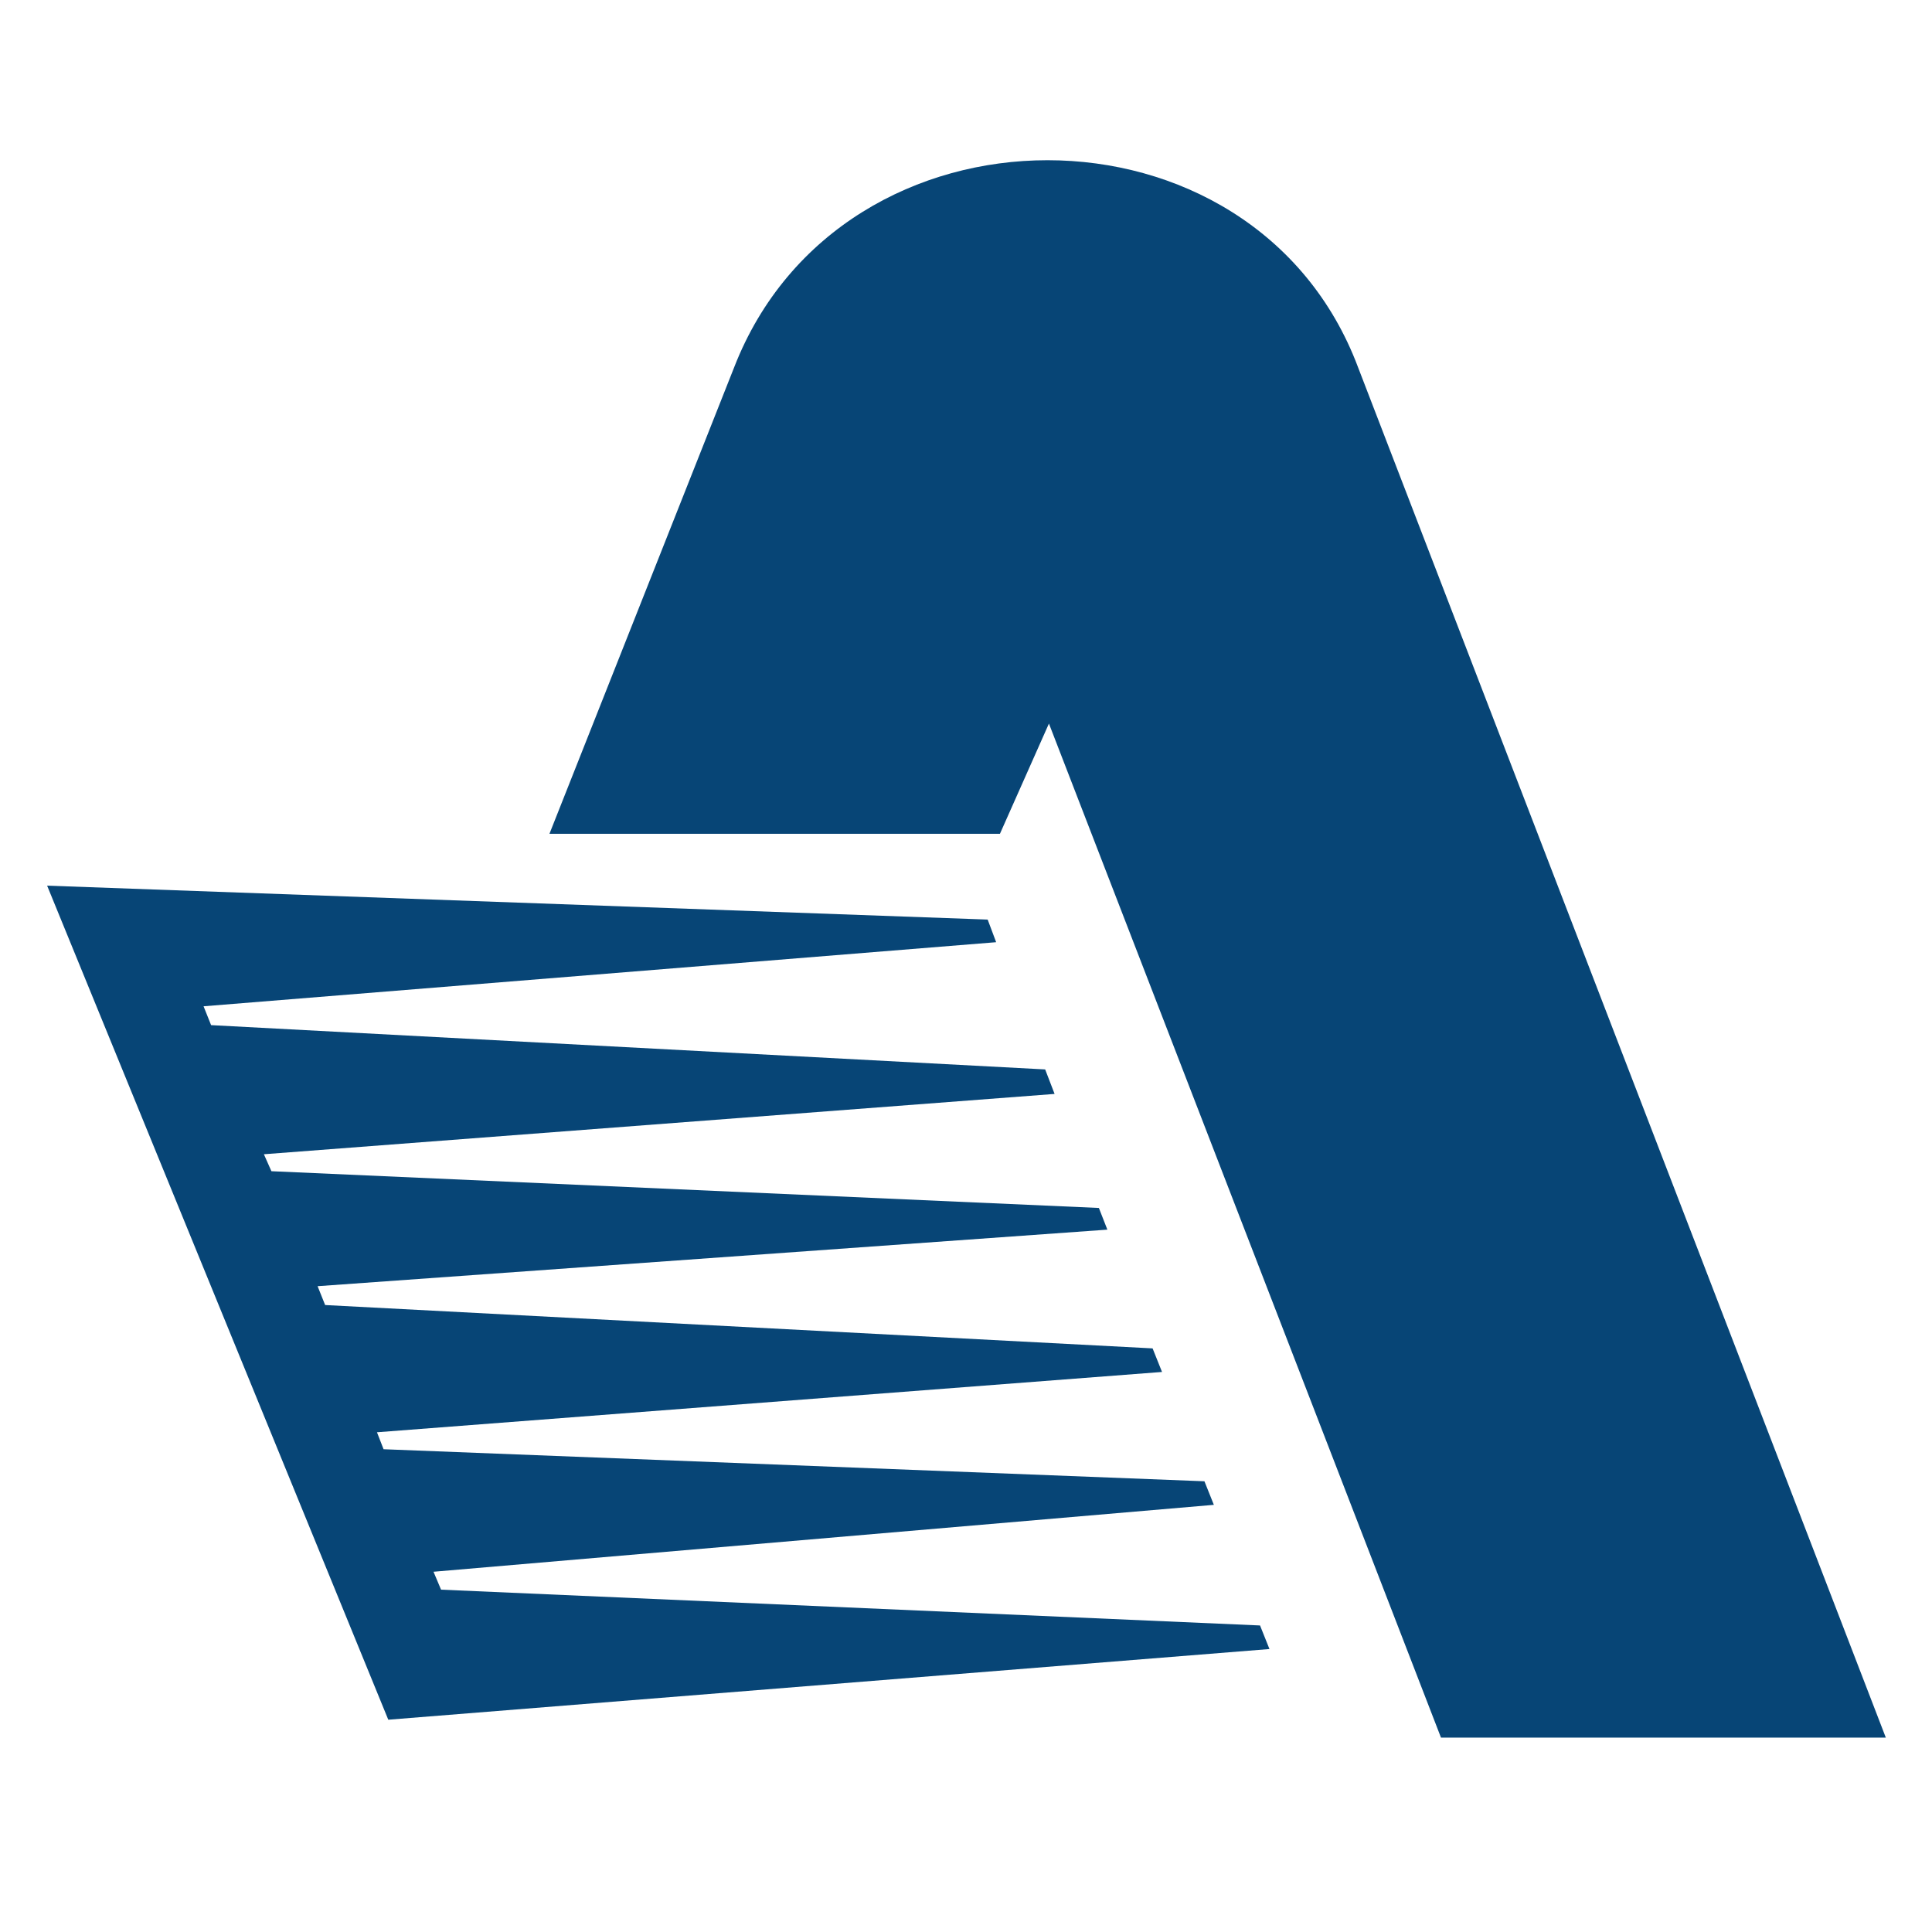
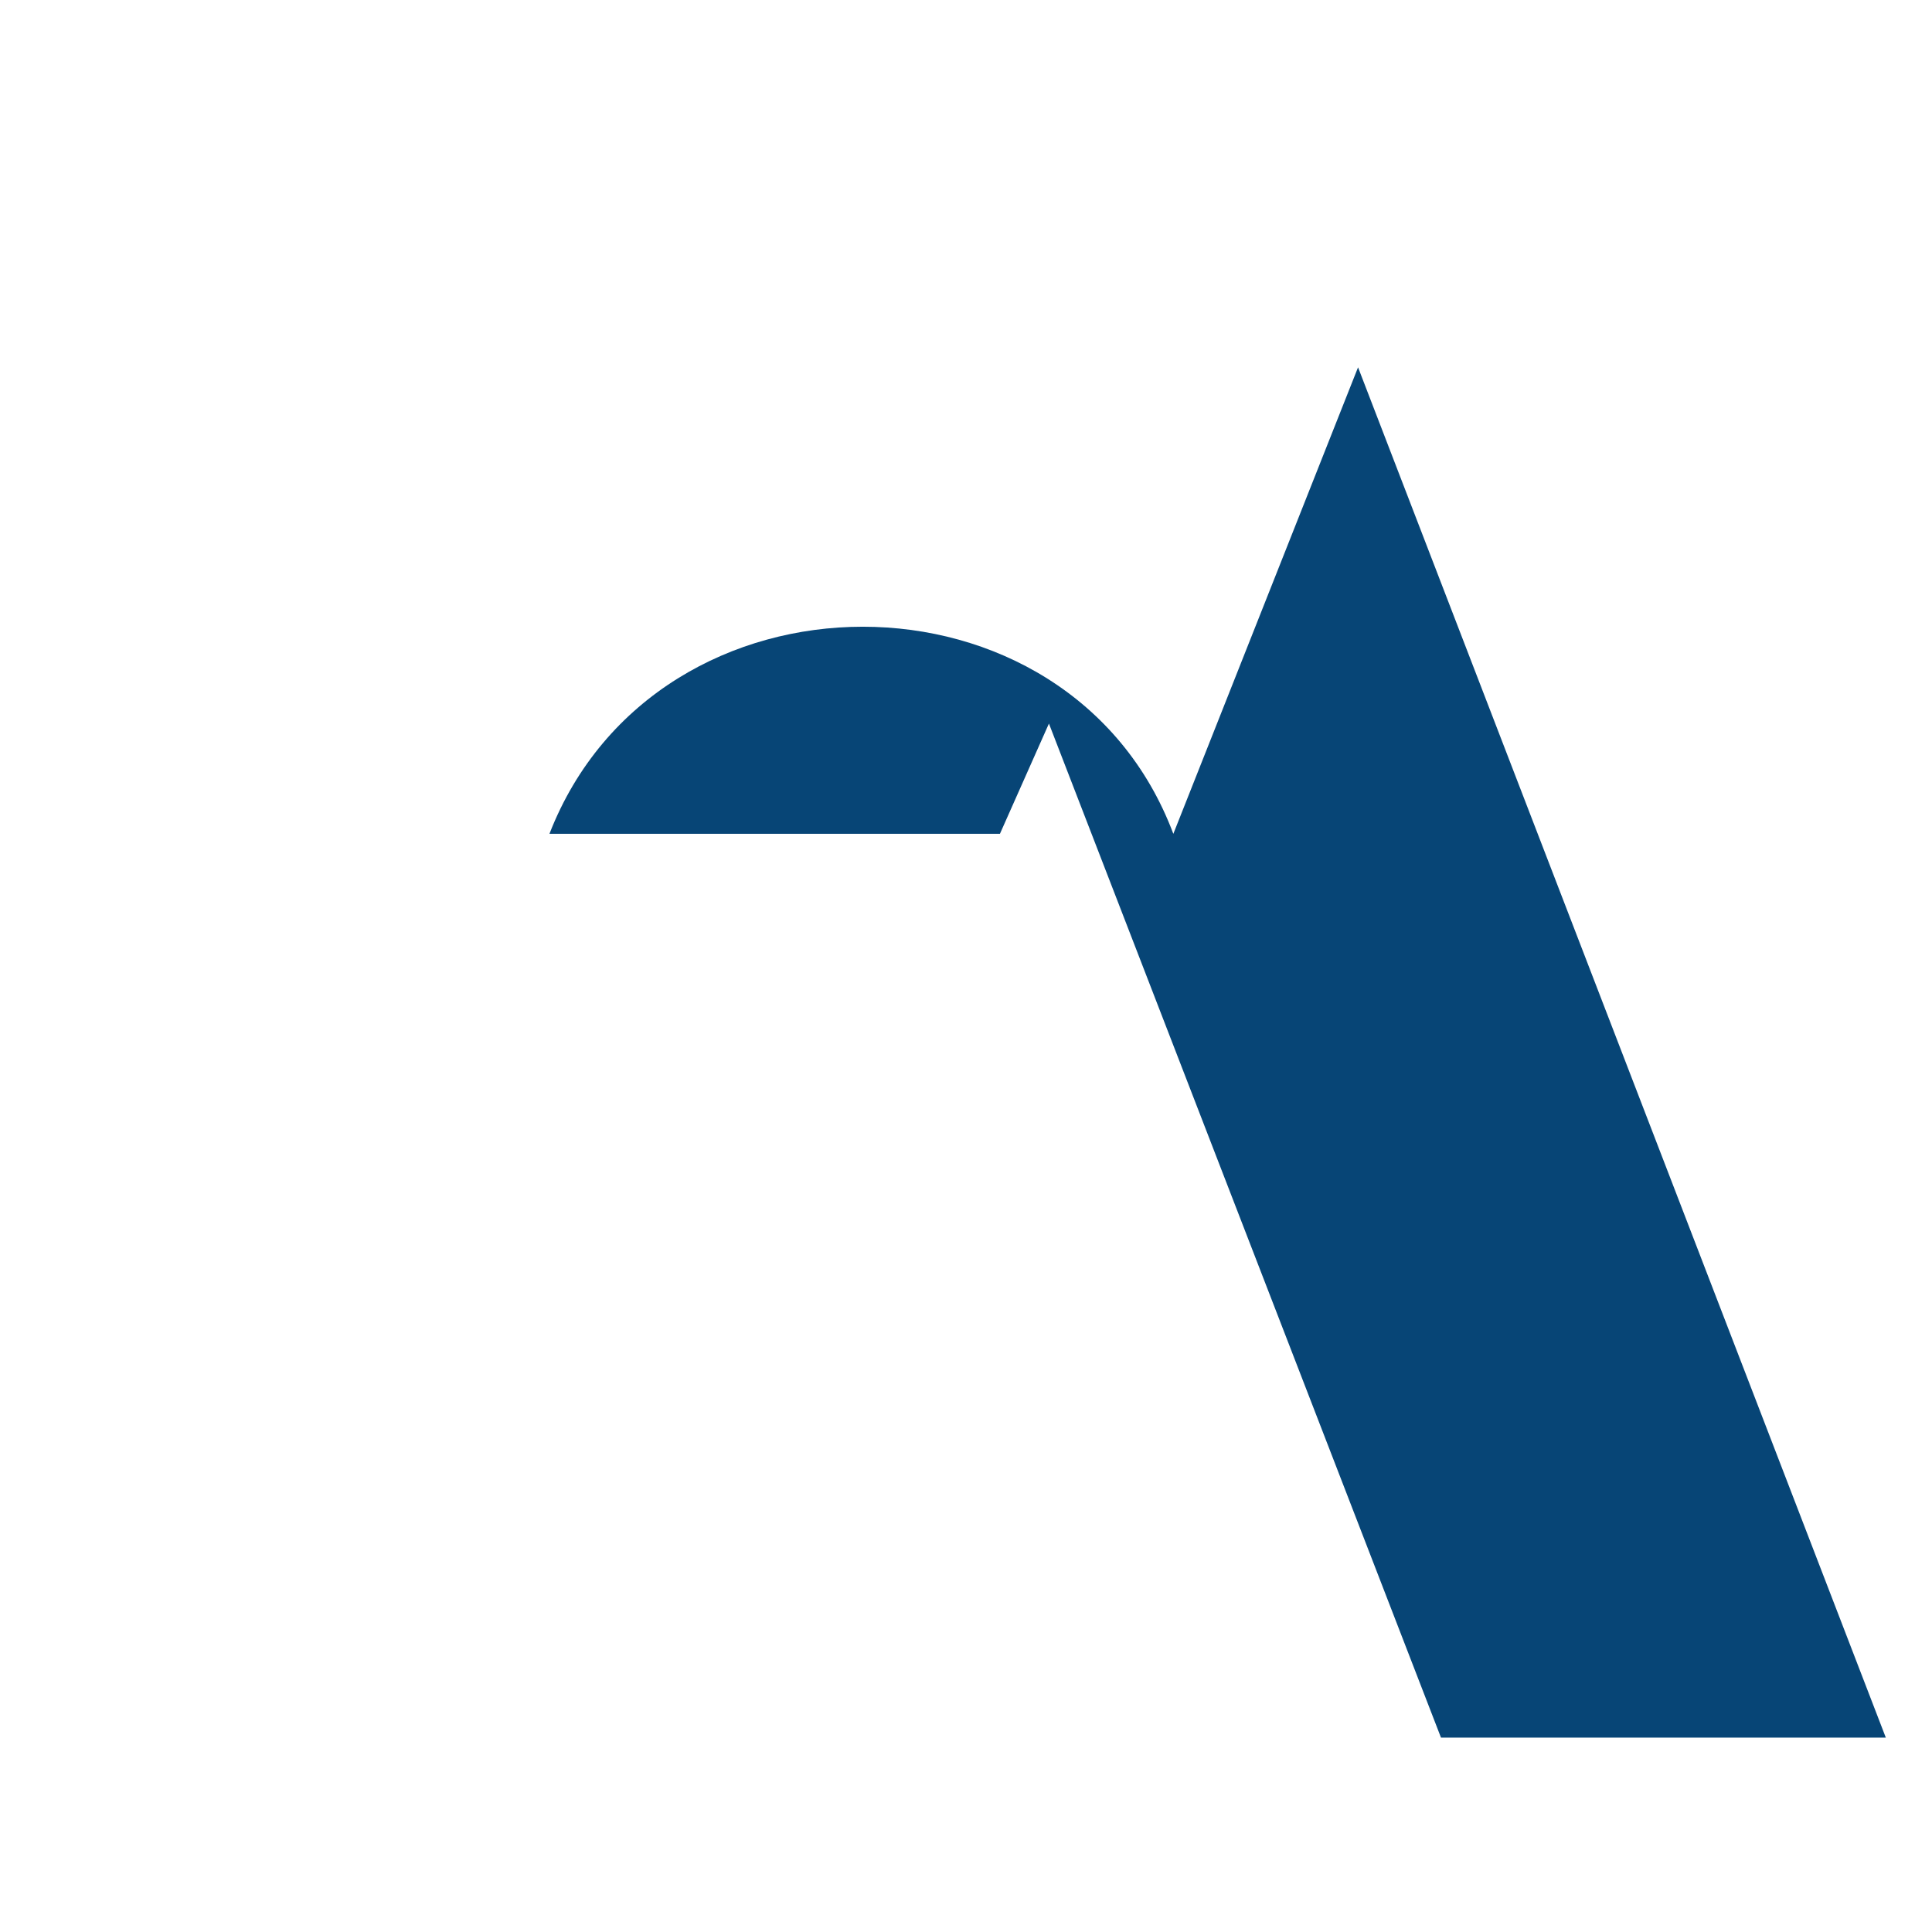
<svg xmlns="http://www.w3.org/2000/svg" enable-background="new 0 0 652 652" viewBox="0 0 205 205">
  <g fill="#074576" transform="translate(-15.9 -221.425)">
-     <path d="m57.1 403.9 93.5-7.5-1-2.5-86.9-3.8-.8-1.9 82.8-7.1-1-2.5-87.1-3.4-.7-1.8 83.3-6.4-1-2.5-87.8-4.6-.8-2 83.8-6-.9-2.3-87.8-3.9-.8-1.8 83.9-6.4-1-2.6-88.5-4.7-.8-2 84.1-6.8-.9-2.4-99.8-3.6z" />
-     <path d="m160 260.4 56 145.4h-47.2l-41.6-107.6-5.2 11.7h-47.8l19.6-49.5c11.4-29.3 55.2-29.3 66.2 0" />
+     <path d="m160 260.4 56 145.4h-47.2l-41.6-107.6-5.2 11.7h-47.8c11.4-29.3 55.2-29.3 66.2 0" />
  </g>
</svg>